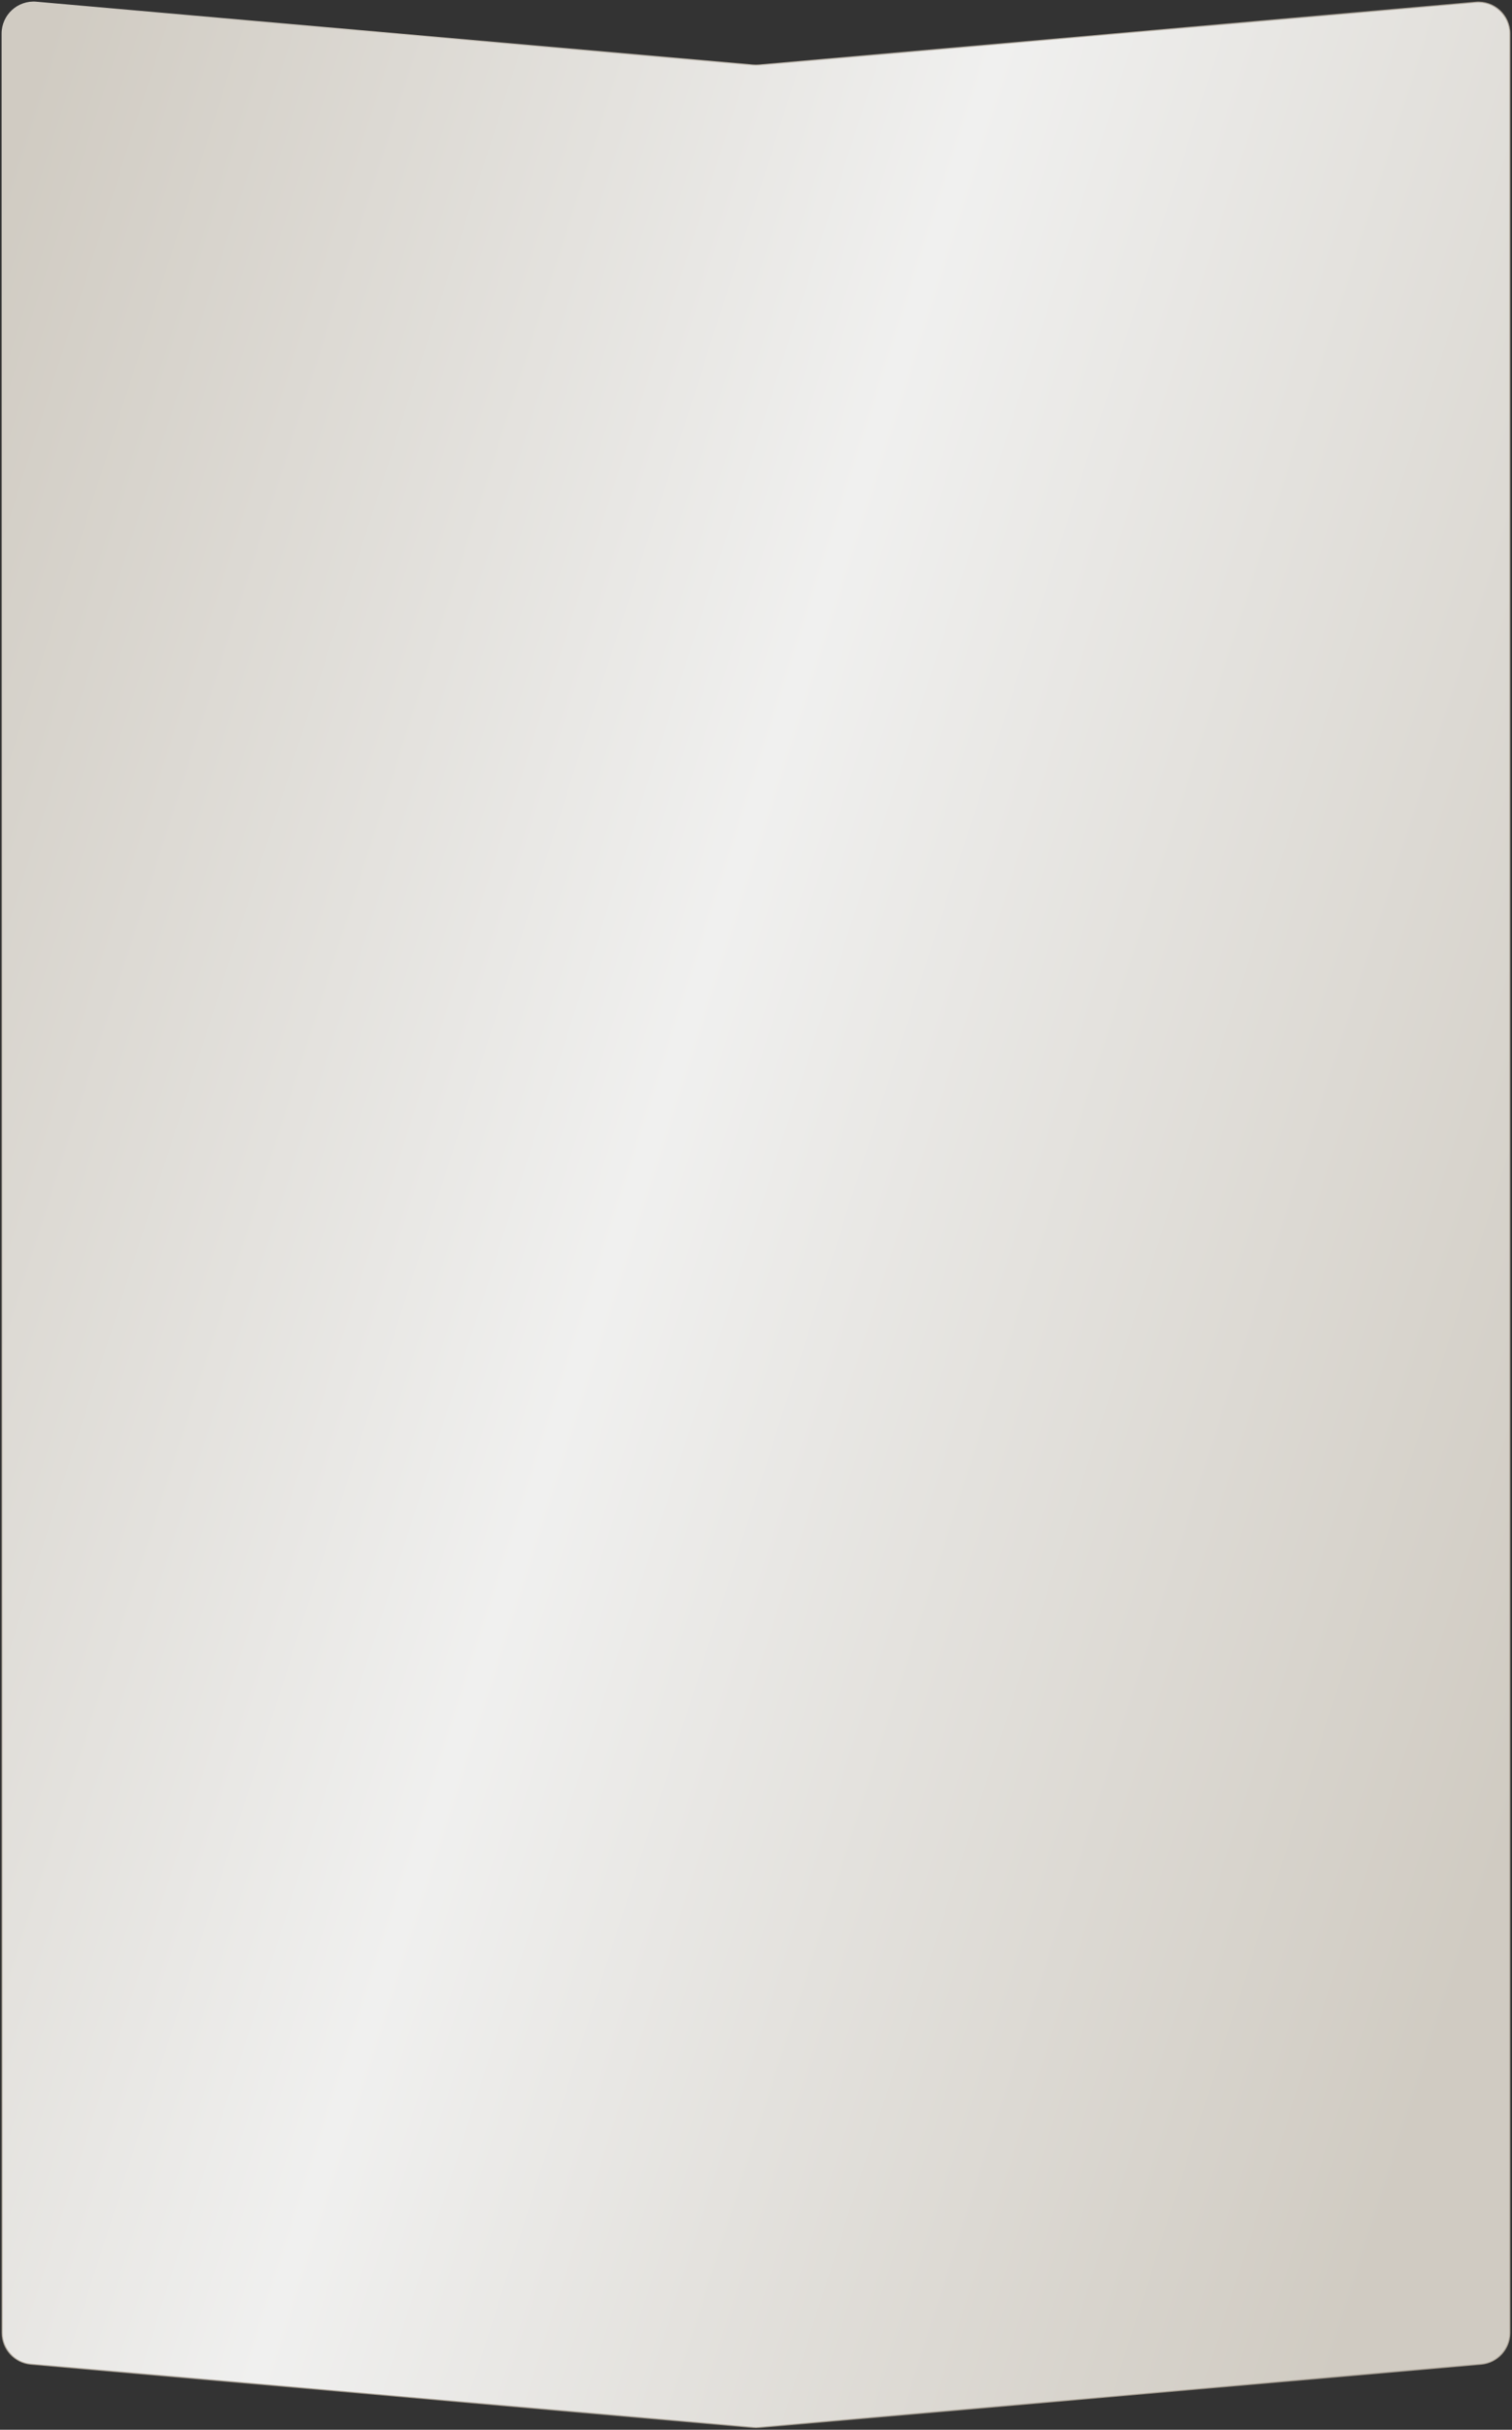
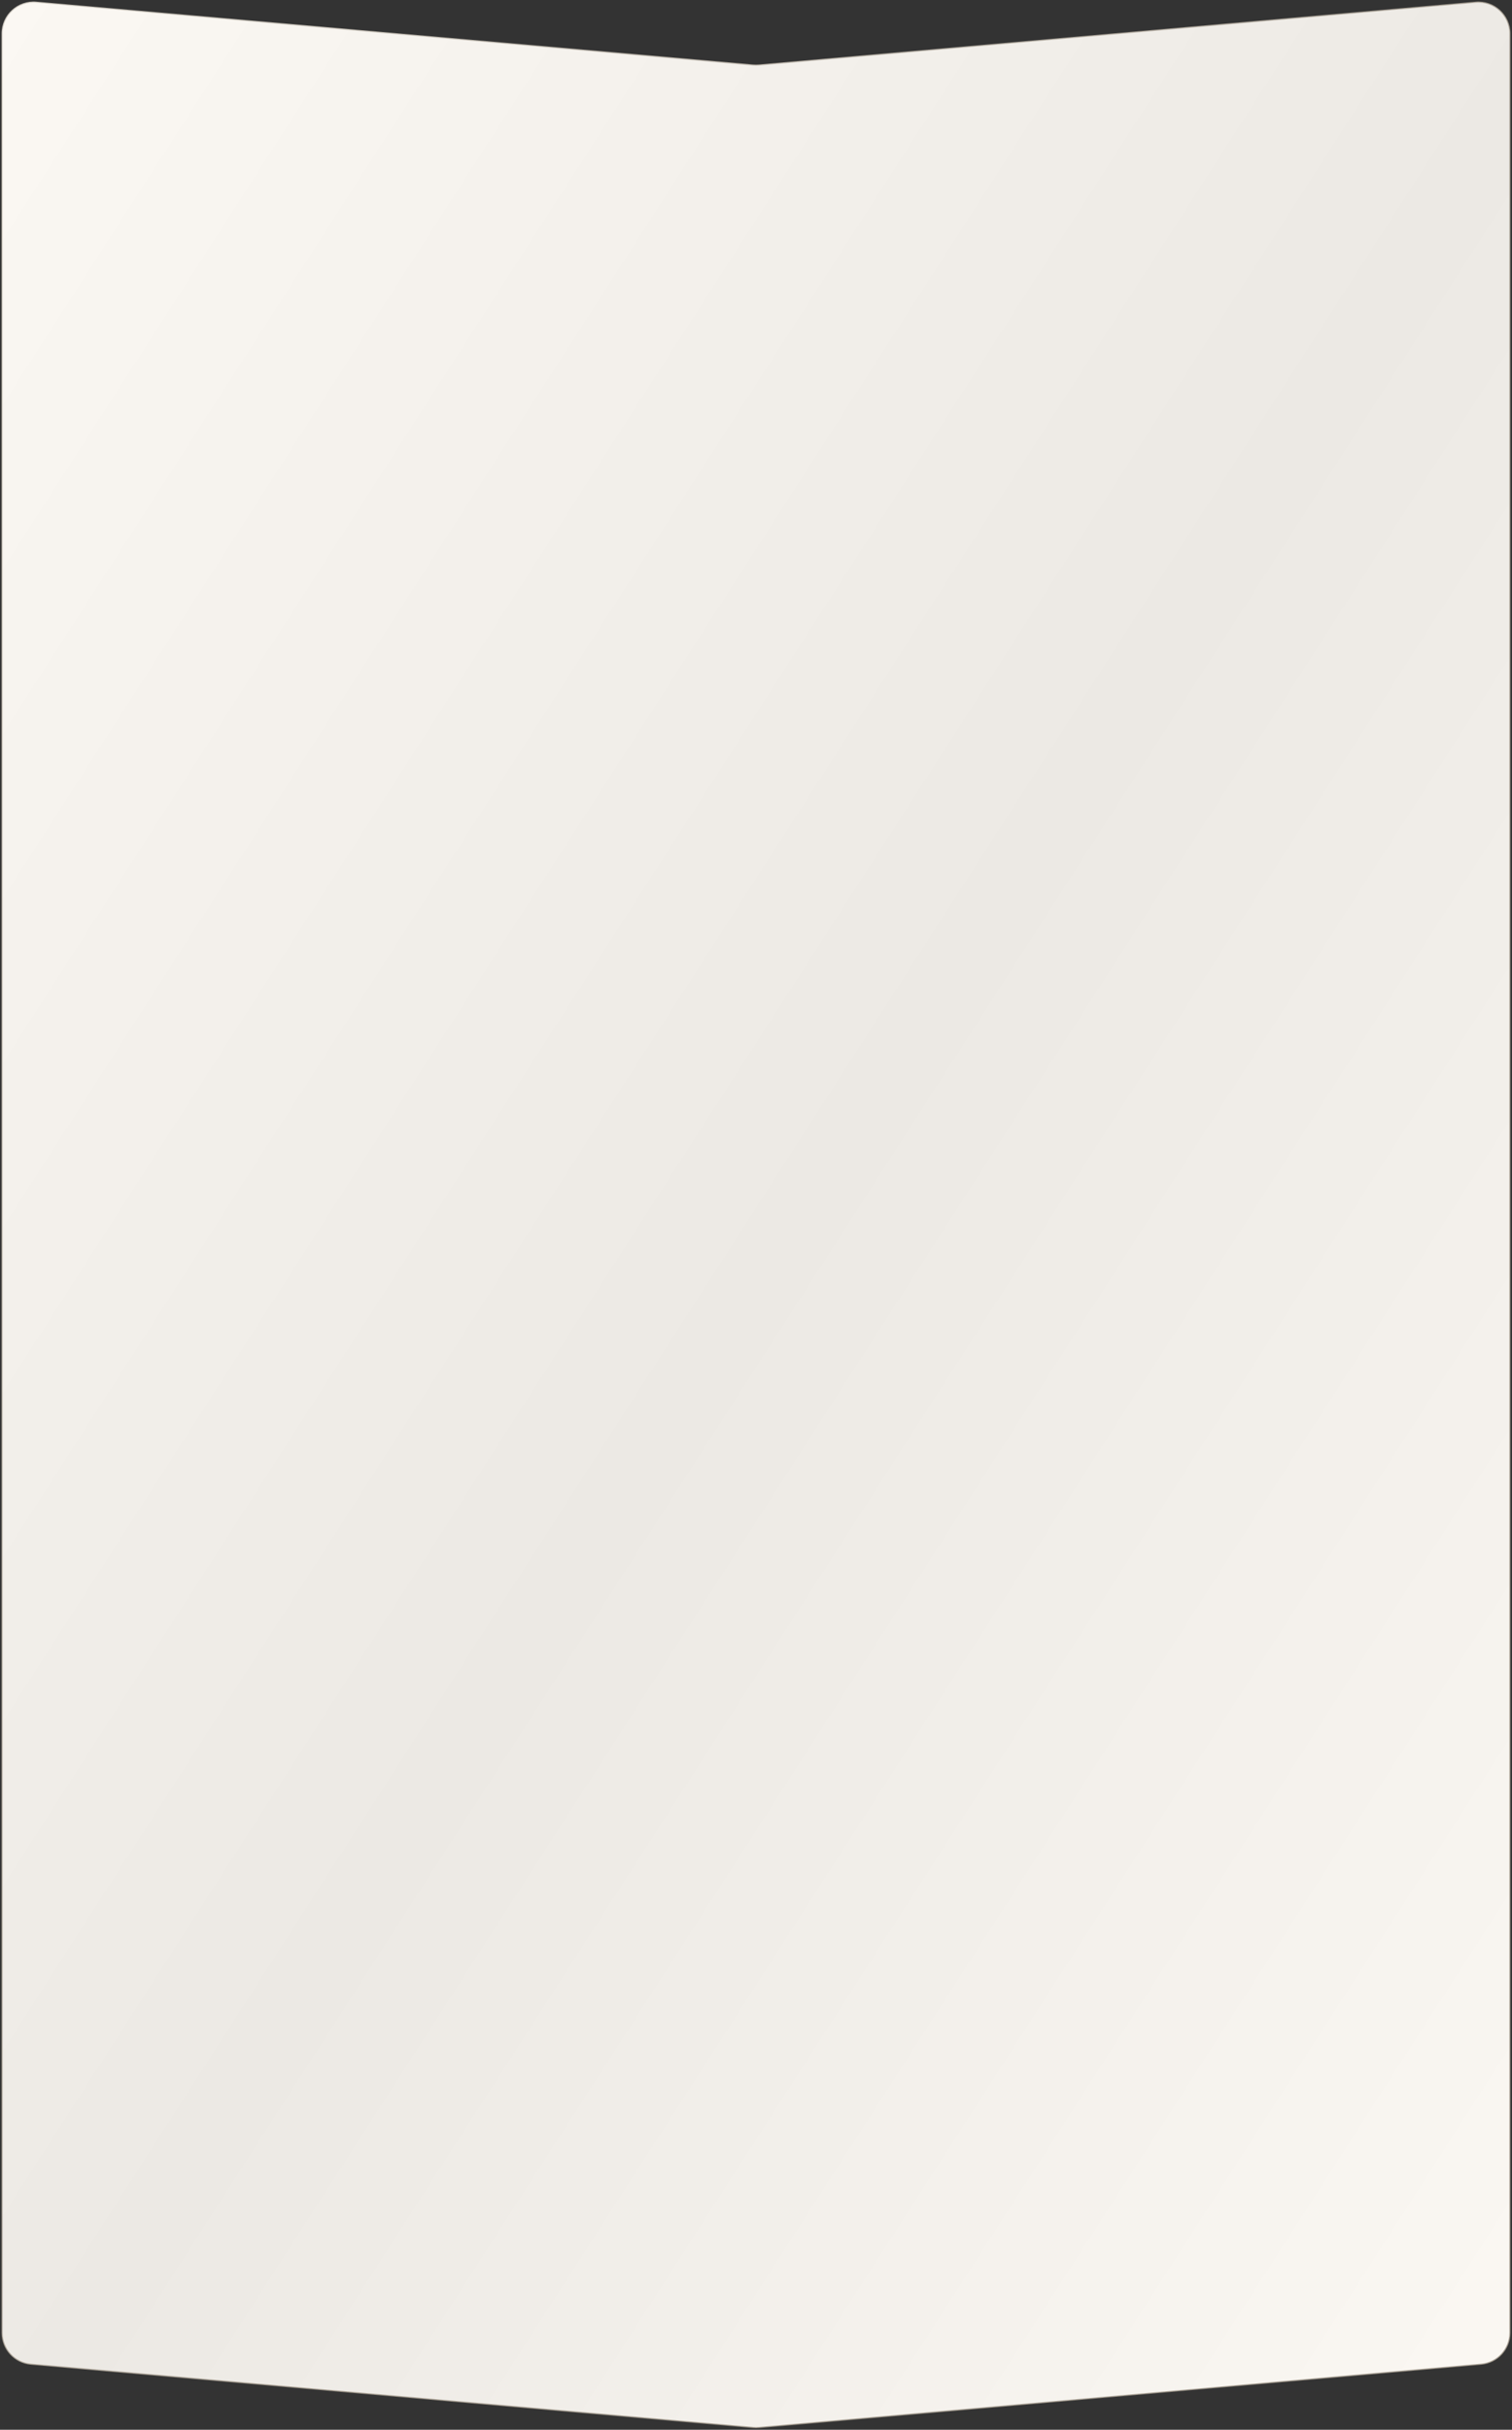
<svg xmlns="http://www.w3.org/2000/svg" width="1440" height="2313" viewBox="0 0 1440 2313" fill="none">
  <rect x="0" y="0" width="1440" height="2313" fill="#333333" stroke="none" />
-   <path d="M2 32.003C2 14.401 17.083 0.582 34.617 2.117L717.034 61.875C719.008 62.048 720.992 62.048 722.966 61.875L1405.38 2.117C1422.92 0.582 1438 14.401 1438 32.003V2220.71C1438 2236.26 1426.11 2249.24 1410.62 2250.59L722.617 2310.84C720.876 2310.99 719.124 2310.99 717.383 2310.84L29.383 2250.59C13.888 2249.24 2 2236.26 2 2220.71V32.003Z" fill="#C4C4C4" />
  <path d="M2 32.003C2 14.401 17.083 0.582 34.617 2.117L717.034 61.875C719.008 62.048 720.992 62.048 722.966 61.875L1405.38 2.117C1422.92 0.582 1438 14.401 1438 32.003V2220.71C1438 2236.26 1426.11 2249.24 1410.62 2250.59L722.617 2310.84C720.876 2310.99 719.124 2310.99 717.383 2310.84L29.383 2250.59C13.888 2249.24 2 2236.26 2 2220.71V32.003Z" fill="url(#paint0_linear_2_661)" />
-   <path d="M2 32.003C2 14.401 17.083 0.582 34.617 2.117L717.034 61.875C719.008 62.048 720.992 62.048 722.966 61.875L1405.38 2.117C1422.92 0.582 1438 14.401 1438 32.003V2220.71C1438 2236.26 1426.11 2249.24 1410.62 2250.59L722.617 2310.84C720.876 2310.99 719.124 2310.99 717.383 2310.84L29.383 2250.59C13.888 2249.24 2 2236.26 2 2220.71V32.003Z" fill="url(#paint1_linear_2_661)" />
  <path d="M2 32.003C2 14.401 17.083 0.582 34.617 2.117L717.034 61.875C719.008 62.048 720.992 62.048 722.966 61.875L1405.38 2.117C1422.92 0.582 1438 14.401 1438 32.003V2220.71C1438 2236.26 1426.11 2249.24 1410.62 2250.59L722.617 2310.84C720.876 2310.99 719.124 2310.99 717.383 2310.84L29.383 2250.59C13.888 2249.24 2 2236.26 2 2220.71V32.003Z" stroke="url(#paint2_linear_2_661)" />
  <defs>
    <linearGradient id="paint0_linear_2_661" x1="0" y1="-2.922" x2="2072.45" y2="1328.96" gradientUnits="userSpaceOnUse">
      <stop stop-color="#FBF8F3" />
      <stop offset="0.516" stop-color="#ECE9E4" />
      <stop offset="1" stop-color="#FBF8F3" />
    </linearGradient>
    <linearGradient id="paint1_linear_2_661" x1="32.239" y1="73.564" x2="1793.24" y2="636.101" gradientUnits="userSpaceOnUse">
      <stop stop-color="#D0CBC2" />
      <stop offset="0.469" stop-color="#F0F0EF" />
      <stop offset="1" stop-color="#D0CBC2" />
    </linearGradient>
    <linearGradient id="paint2_linear_2_661" x1="0" y1="-2.922" x2="2072.45" y2="1328.96" gradientUnits="userSpaceOnUse">
      <stop stop-color="#D0CBC2" />
      <stop offset="0.552" stop-color="#A49C90" />
    </linearGradient>
  </defs>
</svg>